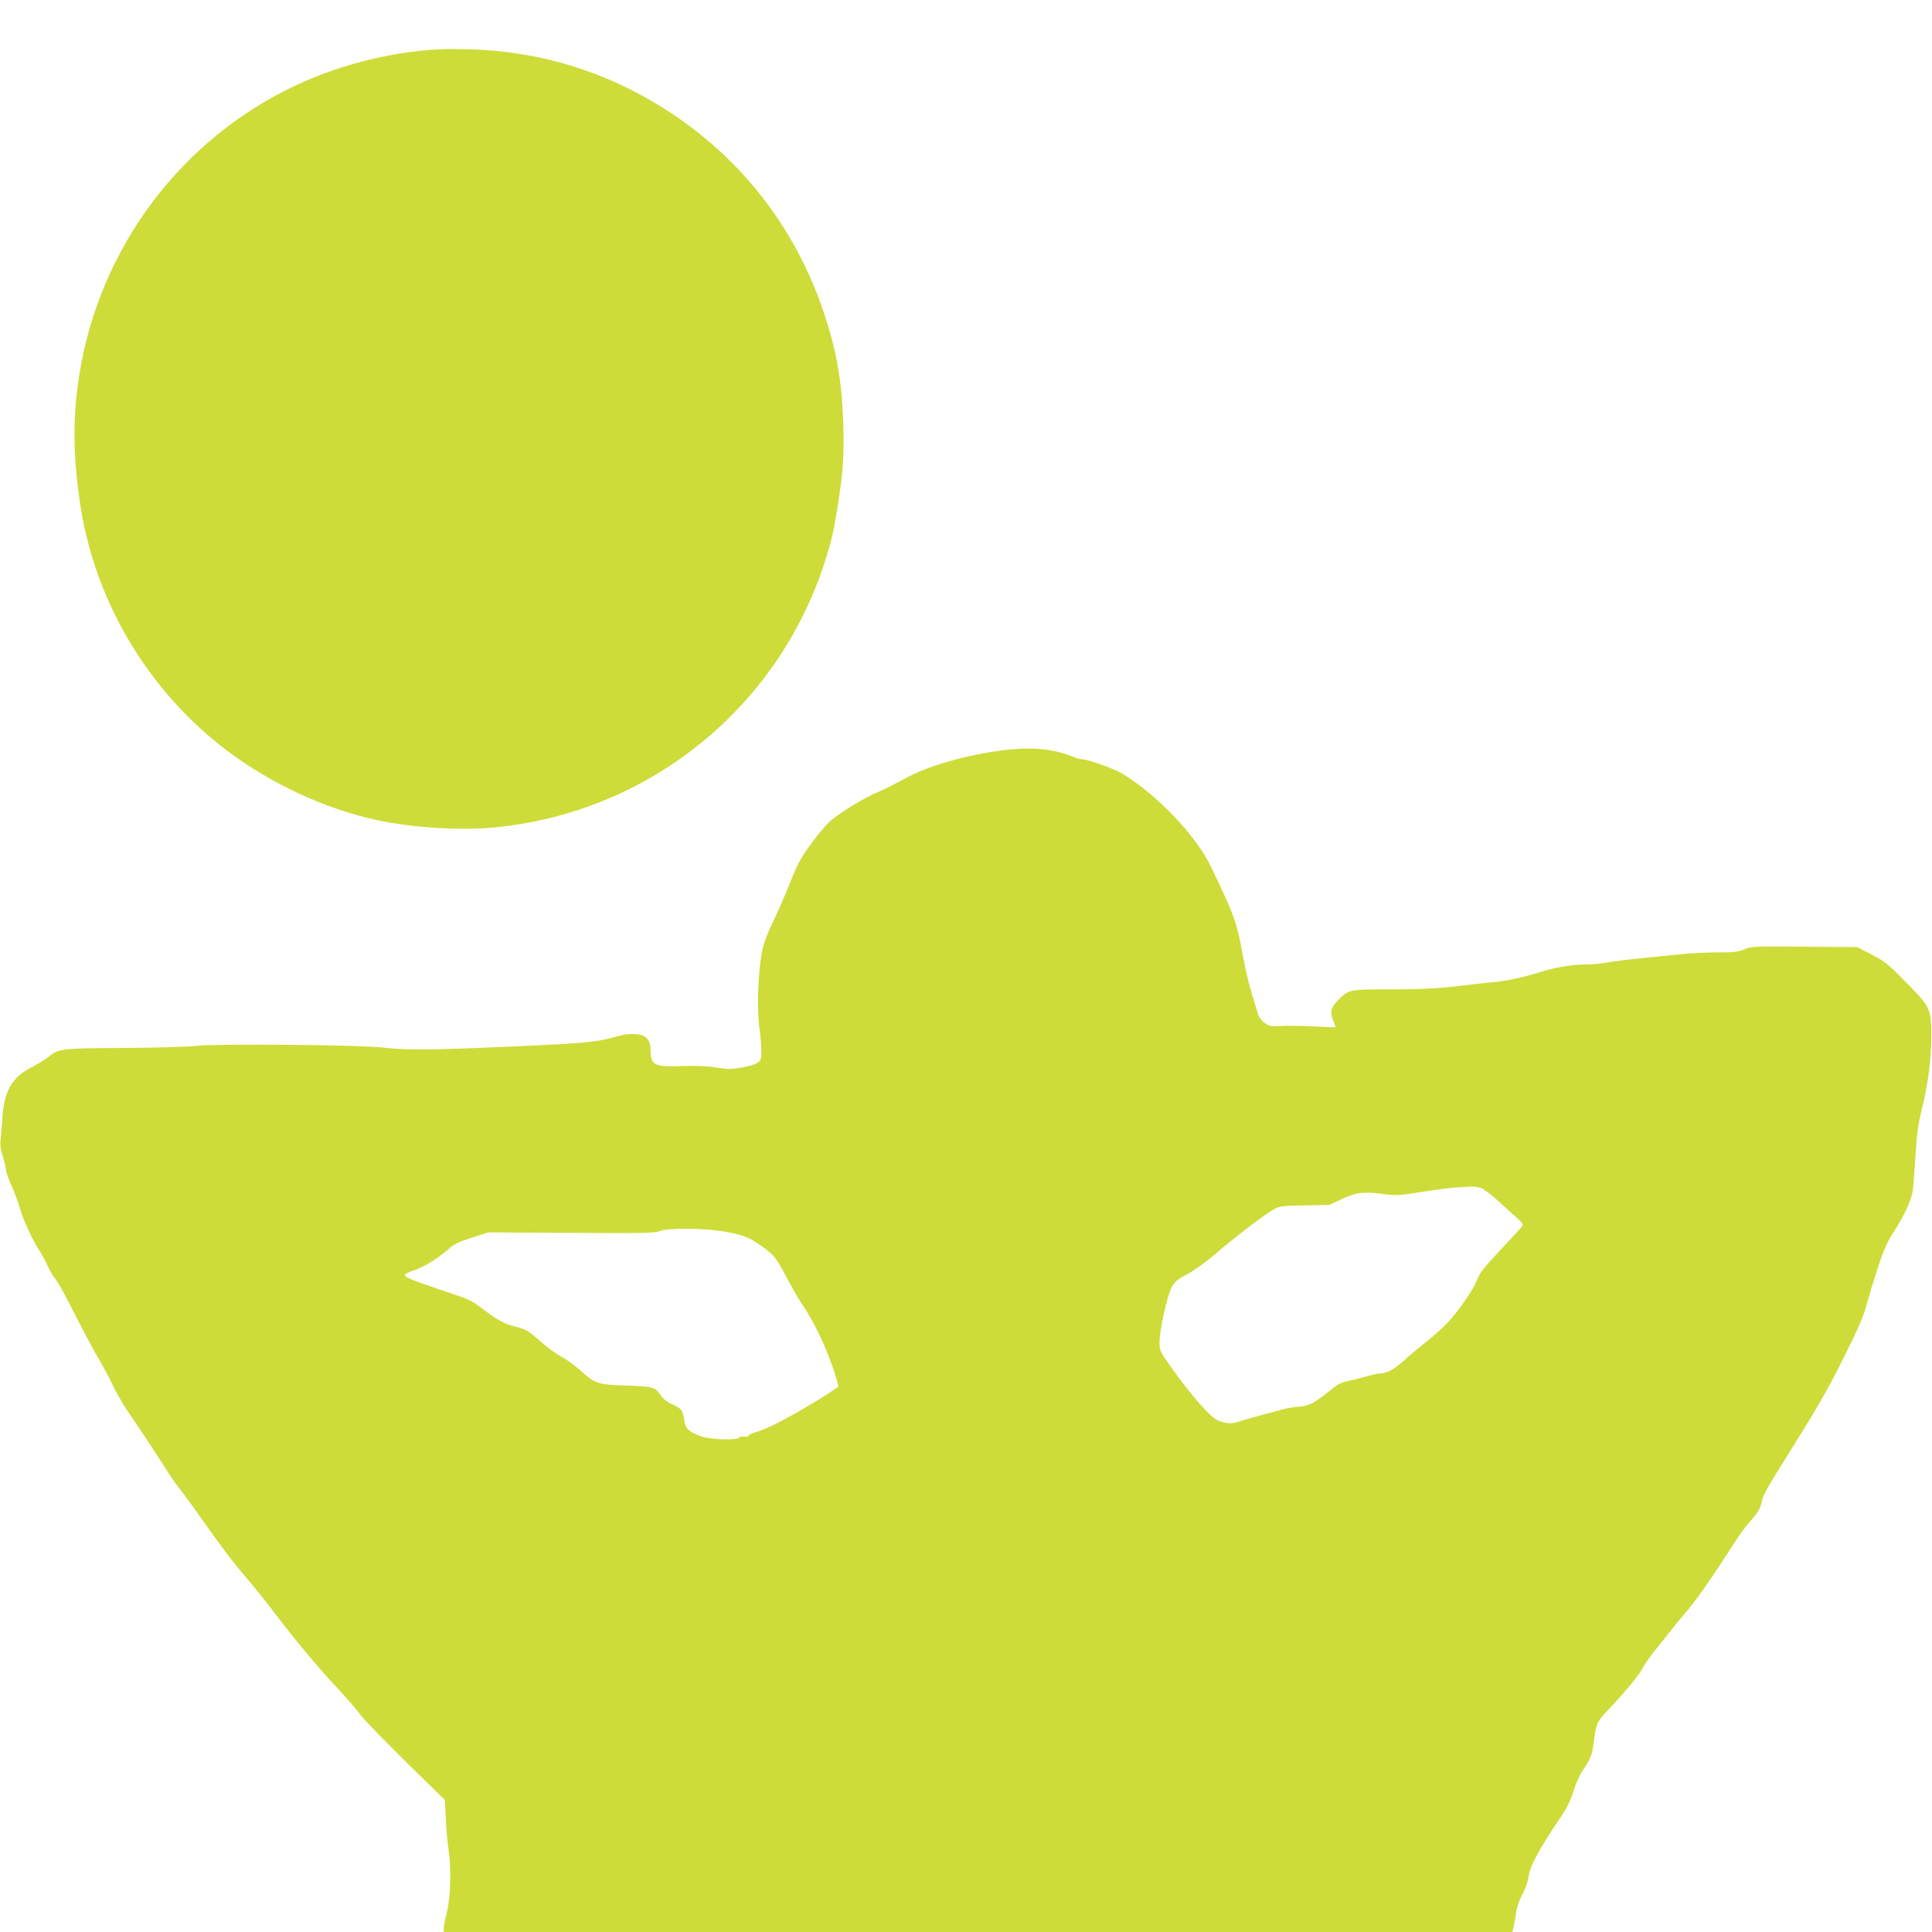
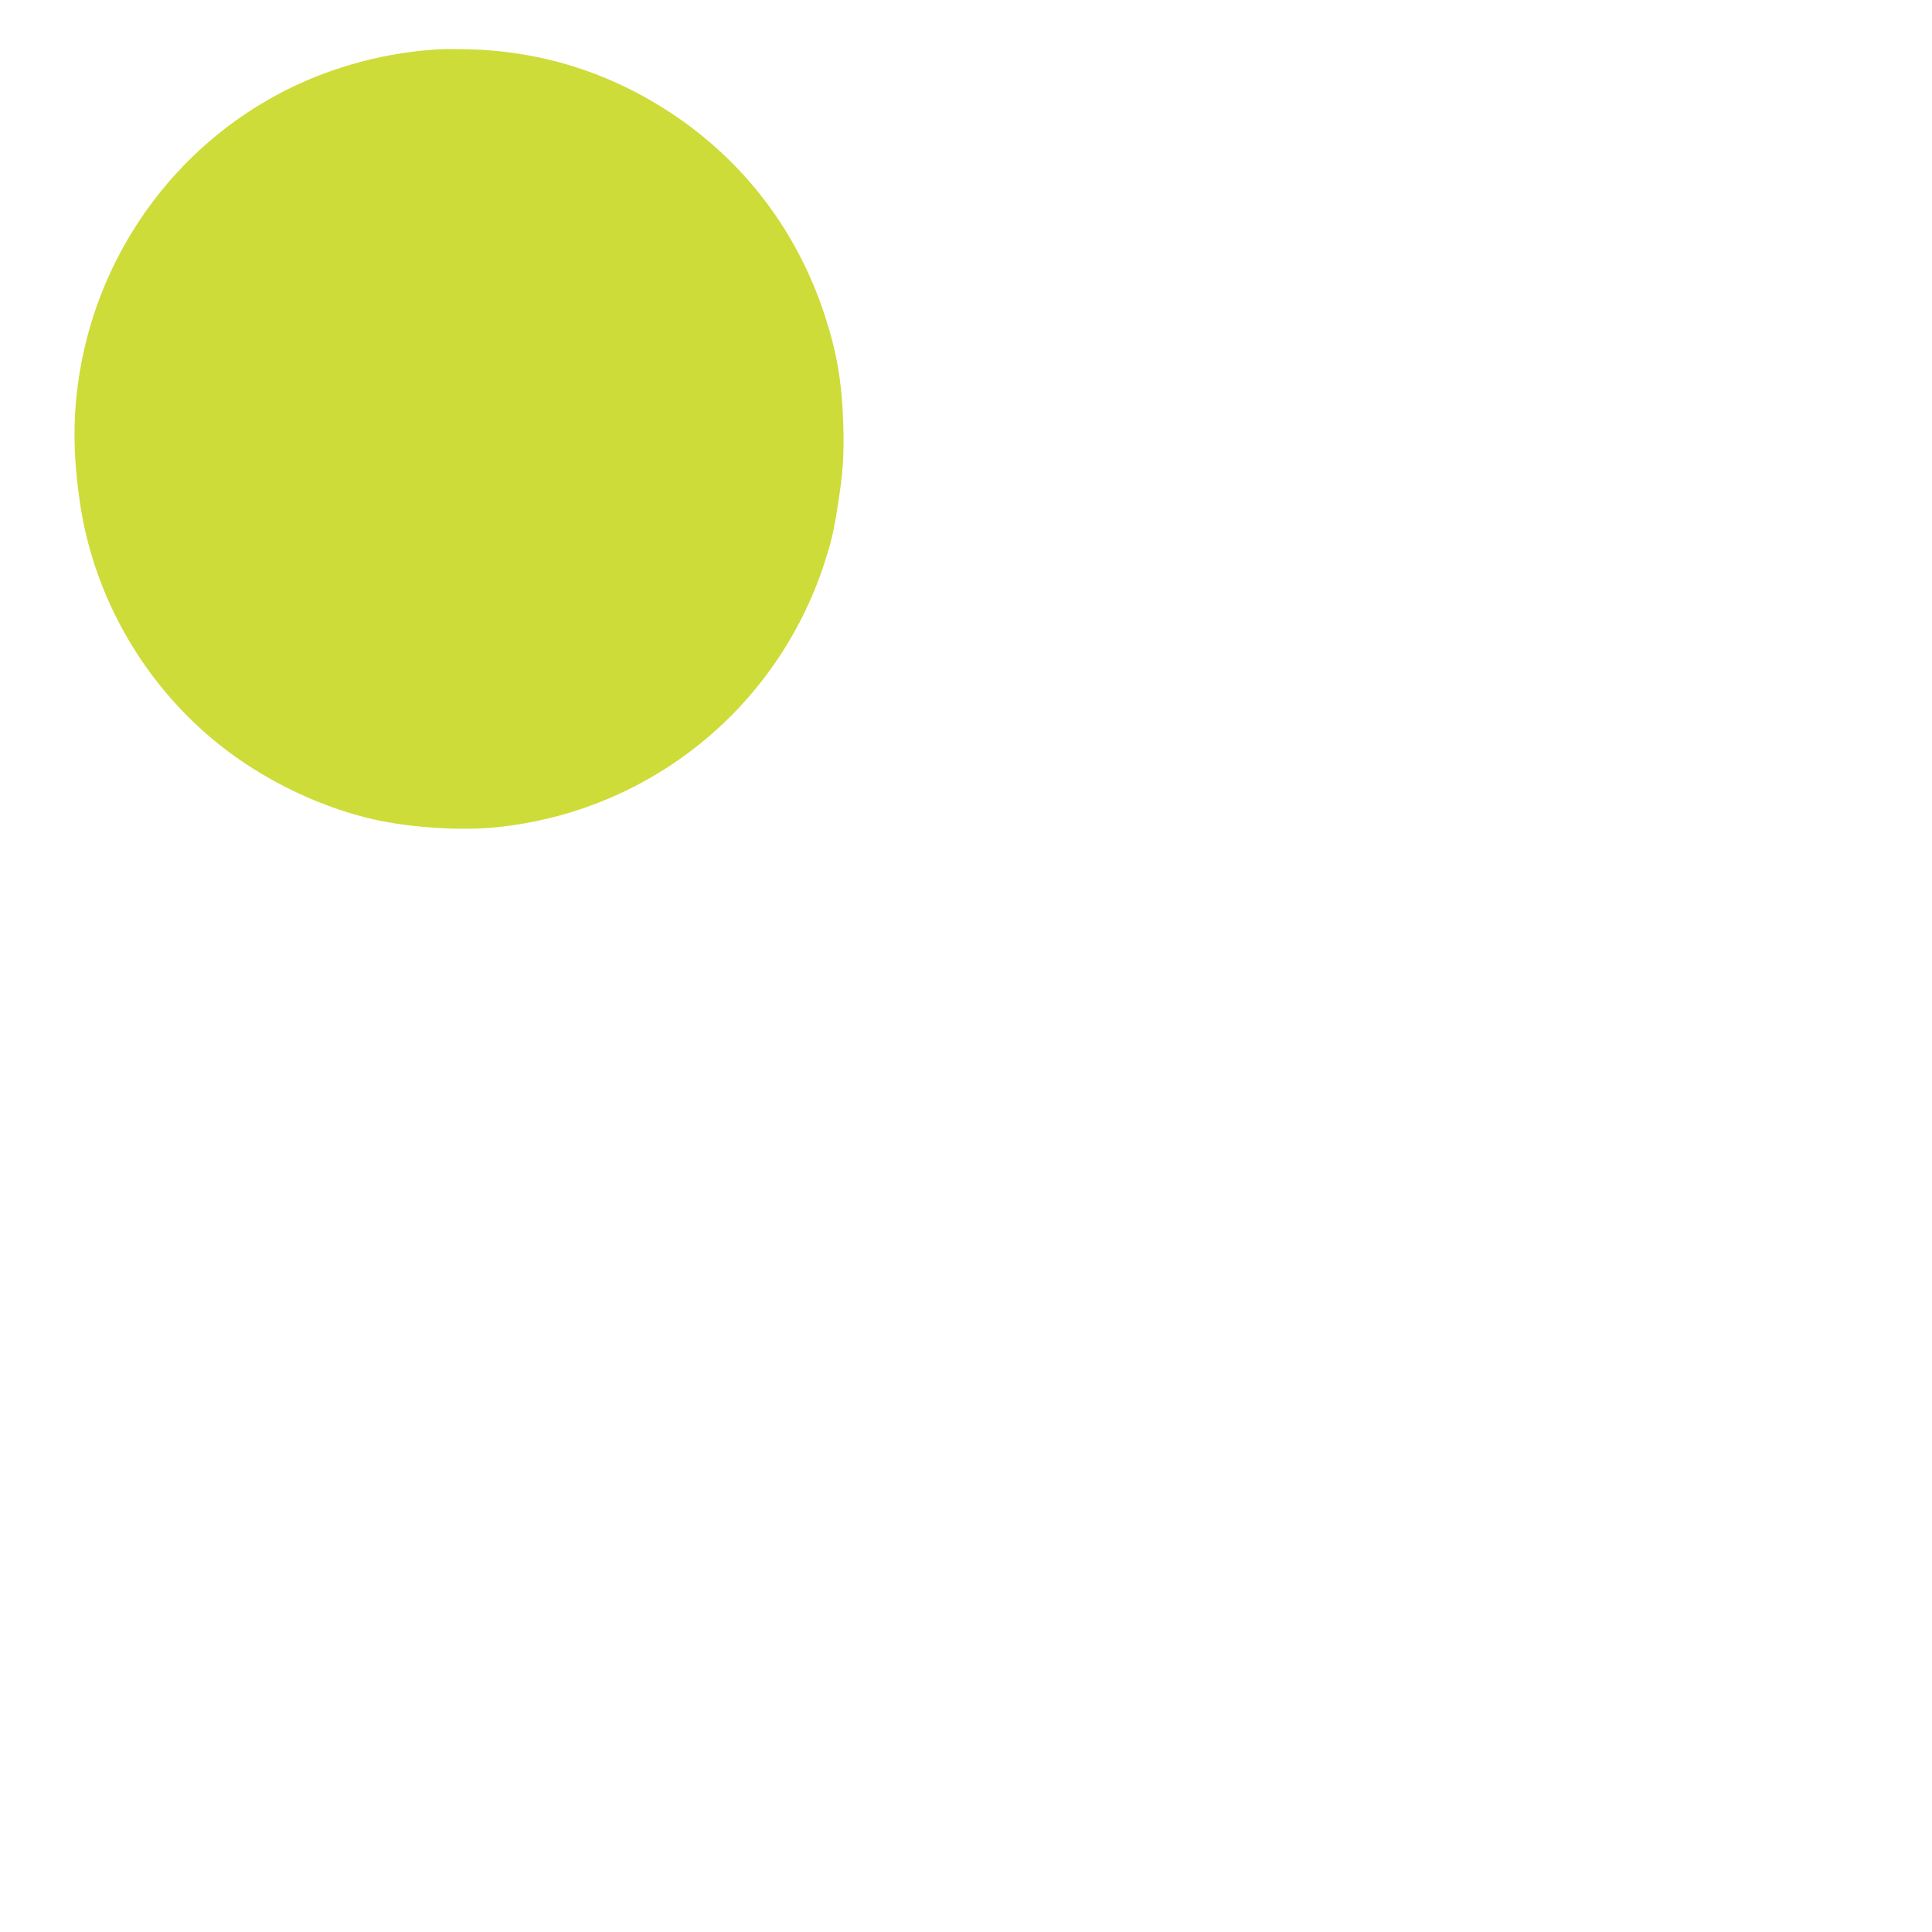
<svg xmlns="http://www.w3.org/2000/svg" version="1.0" width="1280pt" height="1280pt" viewBox="0 0 1280 1280" preserveAspectRatio="xMidYMid meet">
  <g transform="translate(0,1280) scale(0.1,-0.1)" fill="#cddc39" stroke="none">
    <path d="M2920 12474 c-350 -18 -704 -111 -1015 -266 -755 -377 -1277 -1112 -1389 -1955 -34 -251 -29 -500 15 -793 94 -622 426 -1197 920 -1592 280 -224 636 -401 984 -487 246 -62 599 -87 851 -62 1014 102 1864 787 2178 1756 43 135 60 204 85 365 37 234 44 344 38 549 -9 281 -42 475 -123 722 -181 554 -529 1014 -1009 1334 -404 269 -853 413 -1335 428 -74 2 -164 3 -200 1z" />
-     <path d="M6600 7823 c-234 -34 -467 -104 -610 -184 -58 -32 -134 -70 -170 -85 -94 -38 -272 -148 -328 -202 -63 -62 -166 -200 -204 -276 -16 -32 -45 -100 -64 -150 -20 -50 -64 -152 -99 -226 -50 -105 -68 -155 -80 -225 -23 -131 -30 -361 -15 -475 8 -52 14 -124 14 -159 1 -57 -2 -66 -24 -82 -14 -10 -62 -24 -107 -32 -70 -12 -94 -12 -170 1 -59 9 -133 12 -224 9 -189 -6 -209 5 -209 114 0 44 -20 77 -53 89 -42 14 -105 13 -164 -5 -142 -42 -225 -49 -908 -77 -361 -15 -512 -14 -640 1 -146 19 -1110 27 -1245 12 -52 -6 -270 -13 -485 -14 -427 -3 -424 -3 -503 -66 -21 -15 -65 -42 -99 -60 -138 -69 -189 -162 -199 -361 -2 -30 -6 -80 -9 -110 -6 -43 -2 -72 14 -124 12 -37 21 -78 21 -90 0 -11 16 -57 36 -101 20 -44 44 -109 54 -145 24 -82 79 -203 126 -278 21 -31 48 -82 61 -112 14 -30 33 -64 43 -75 21 -22 59 -91 171 -310 39 -77 96 -182 126 -233 30 -51 71 -128 90 -170 20 -42 61 -115 93 -162 31 -47 92 -138 136 -203 43 -65 99 -151 124 -191 25 -40 61 -93 81 -117 19 -24 62 -82 96 -129 188 -266 255 -356 340 -455 52 -60 143 -173 201 -250 141 -185 290 -364 427 -510 61 -66 125 -140 142 -165 26 -37 227 -241 509 -515 l51 -50 7 -130 c3 -71 11 -159 17 -194 19 -119 15 -316 -9 -414 -12 -49 -22 -99 -22 -113 l0 -24 3540 0 3539 0 10 38 c5 20 12 62 16 92 4 34 19 78 39 115 19 33 37 83 41 112 11 81 65 182 225 419 31 46 57 100 74 156 14 47 41 108 59 134 55 80 66 107 77 198 14 115 21 130 93 206 115 121 209 235 232 281 13 26 49 77 80 115 31 38 77 96 103 129 25 33 72 89 103 125 66 77 166 219 314 450 37 58 87 126 110 151 50 53 71 90 80 141 7 35 39 91 175 308 188 299 264 431 370 645 87 174 127 266 145 335 14 52 48 165 76 249 41 127 62 172 111 248 71 110 117 216 123 281 3 26 9 126 16 222 8 130 18 205 39 290 44 178 64 328 65 490 0 189 -3 196 -171 366 -115 117 -139 136 -224 180 l-95 49 -351 3 c-334 3 -352 2 -398 -18 -40 -17 -69 -20 -179 -20 -73 0 -175 -5 -227 -11 -52 -5 -140 -14 -195 -19 -152 -15 -254 -27 -320 -39 -33 -6 -94 -11 -136 -11 -82 0 -197 -19 -294 -50 -109 -34 -219 -58 -290 -65 -38 -3 -104 -10 -145 -15 -218 -28 -337 -35 -560 -35 -276 0 -276 0 -350 -77 -45 -47 -50 -75 -25 -135 8 -20 14 -37 13 -38 -2 -2 -70 1 -153 5 -82 4 -179 5 -215 2 -56 -3 -70 -1 -100 20 -23 16 -39 37 -47 63 -59 193 -76 260 -98 381 -42 227 -54 262 -212 592 -97 203 -356 476 -585 615 -58 35 -232 97 -272 97 -10 0 -38 8 -64 19 -137 55 -292 65 -502 34z m3208 -2892 c18 -5 71 -45 118 -88 47 -43 105 -95 128 -115 31 -28 39 -40 31 -52 -5 -8 -71 -79 -145 -158 -108 -115 -139 -154 -153 -195 -23 -63 -118 -202 -198 -288 -33 -34 -96 -91 -141 -126 -45 -35 -113 -92 -150 -126 -64 -58 -112 -83 -161 -83 -11 0 -49 -9 -85 -19 -37 -11 -92 -25 -122 -31 -45 -8 -70 -22 -130 -72 -89 -73 -139 -97 -200 -98 -25 -1 -76 -10 -115 -21 -38 -10 -110 -30 -160 -43 -49 -13 -103 -29 -118 -35 -42 -16 -89 -13 -138 8 -51 23 -170 158 -304 344 -76 107 -82 118 -83 167 -2 79 52 324 83 376 20 35 41 51 103 83 44 24 120 78 177 127 124 108 324 261 388 298 46 26 53 27 211 30 l163 3 79 37 c97 46 148 53 273 36 92 -12 107 -11 262 13 90 15 191 28 224 30 33 2 76 4 95 5 19 1 50 -2 68 -7z m-5038 -286 c137 -21 188 -39 266 -94 93 -65 103 -77 177 -218 36 -67 83 -148 105 -180 71 -106 140 -246 192 -392 29 -79 48 -146 43 -150 -188 -128 -444 -270 -535 -296 -32 -9 -58 -21 -58 -27 0 -6 -13 -8 -30 -6 -16 2 -31 0 -33 -6 -7 -20 -195 -14 -252 8 -83 31 -103 50 -111 104 -10 68 -19 81 -78 107 -33 14 -61 36 -76 58 -40 58 -50 61 -230 67 -192 7 -207 12 -304 100 -35 32 -90 72 -123 89 -33 18 -93 61 -134 97 -84 75 -106 88 -175 105 -69 17 -117 42 -208 111 -91 68 -79 63 -291 134 -193 65 -237 84 -232 98 2 6 27 19 55 28 66 21 163 80 228 138 42 38 69 51 160 80 l109 35 550 -3 c480 -3 554 -2 585 12 46 20 270 21 400 1z" />
  </g>
</svg>